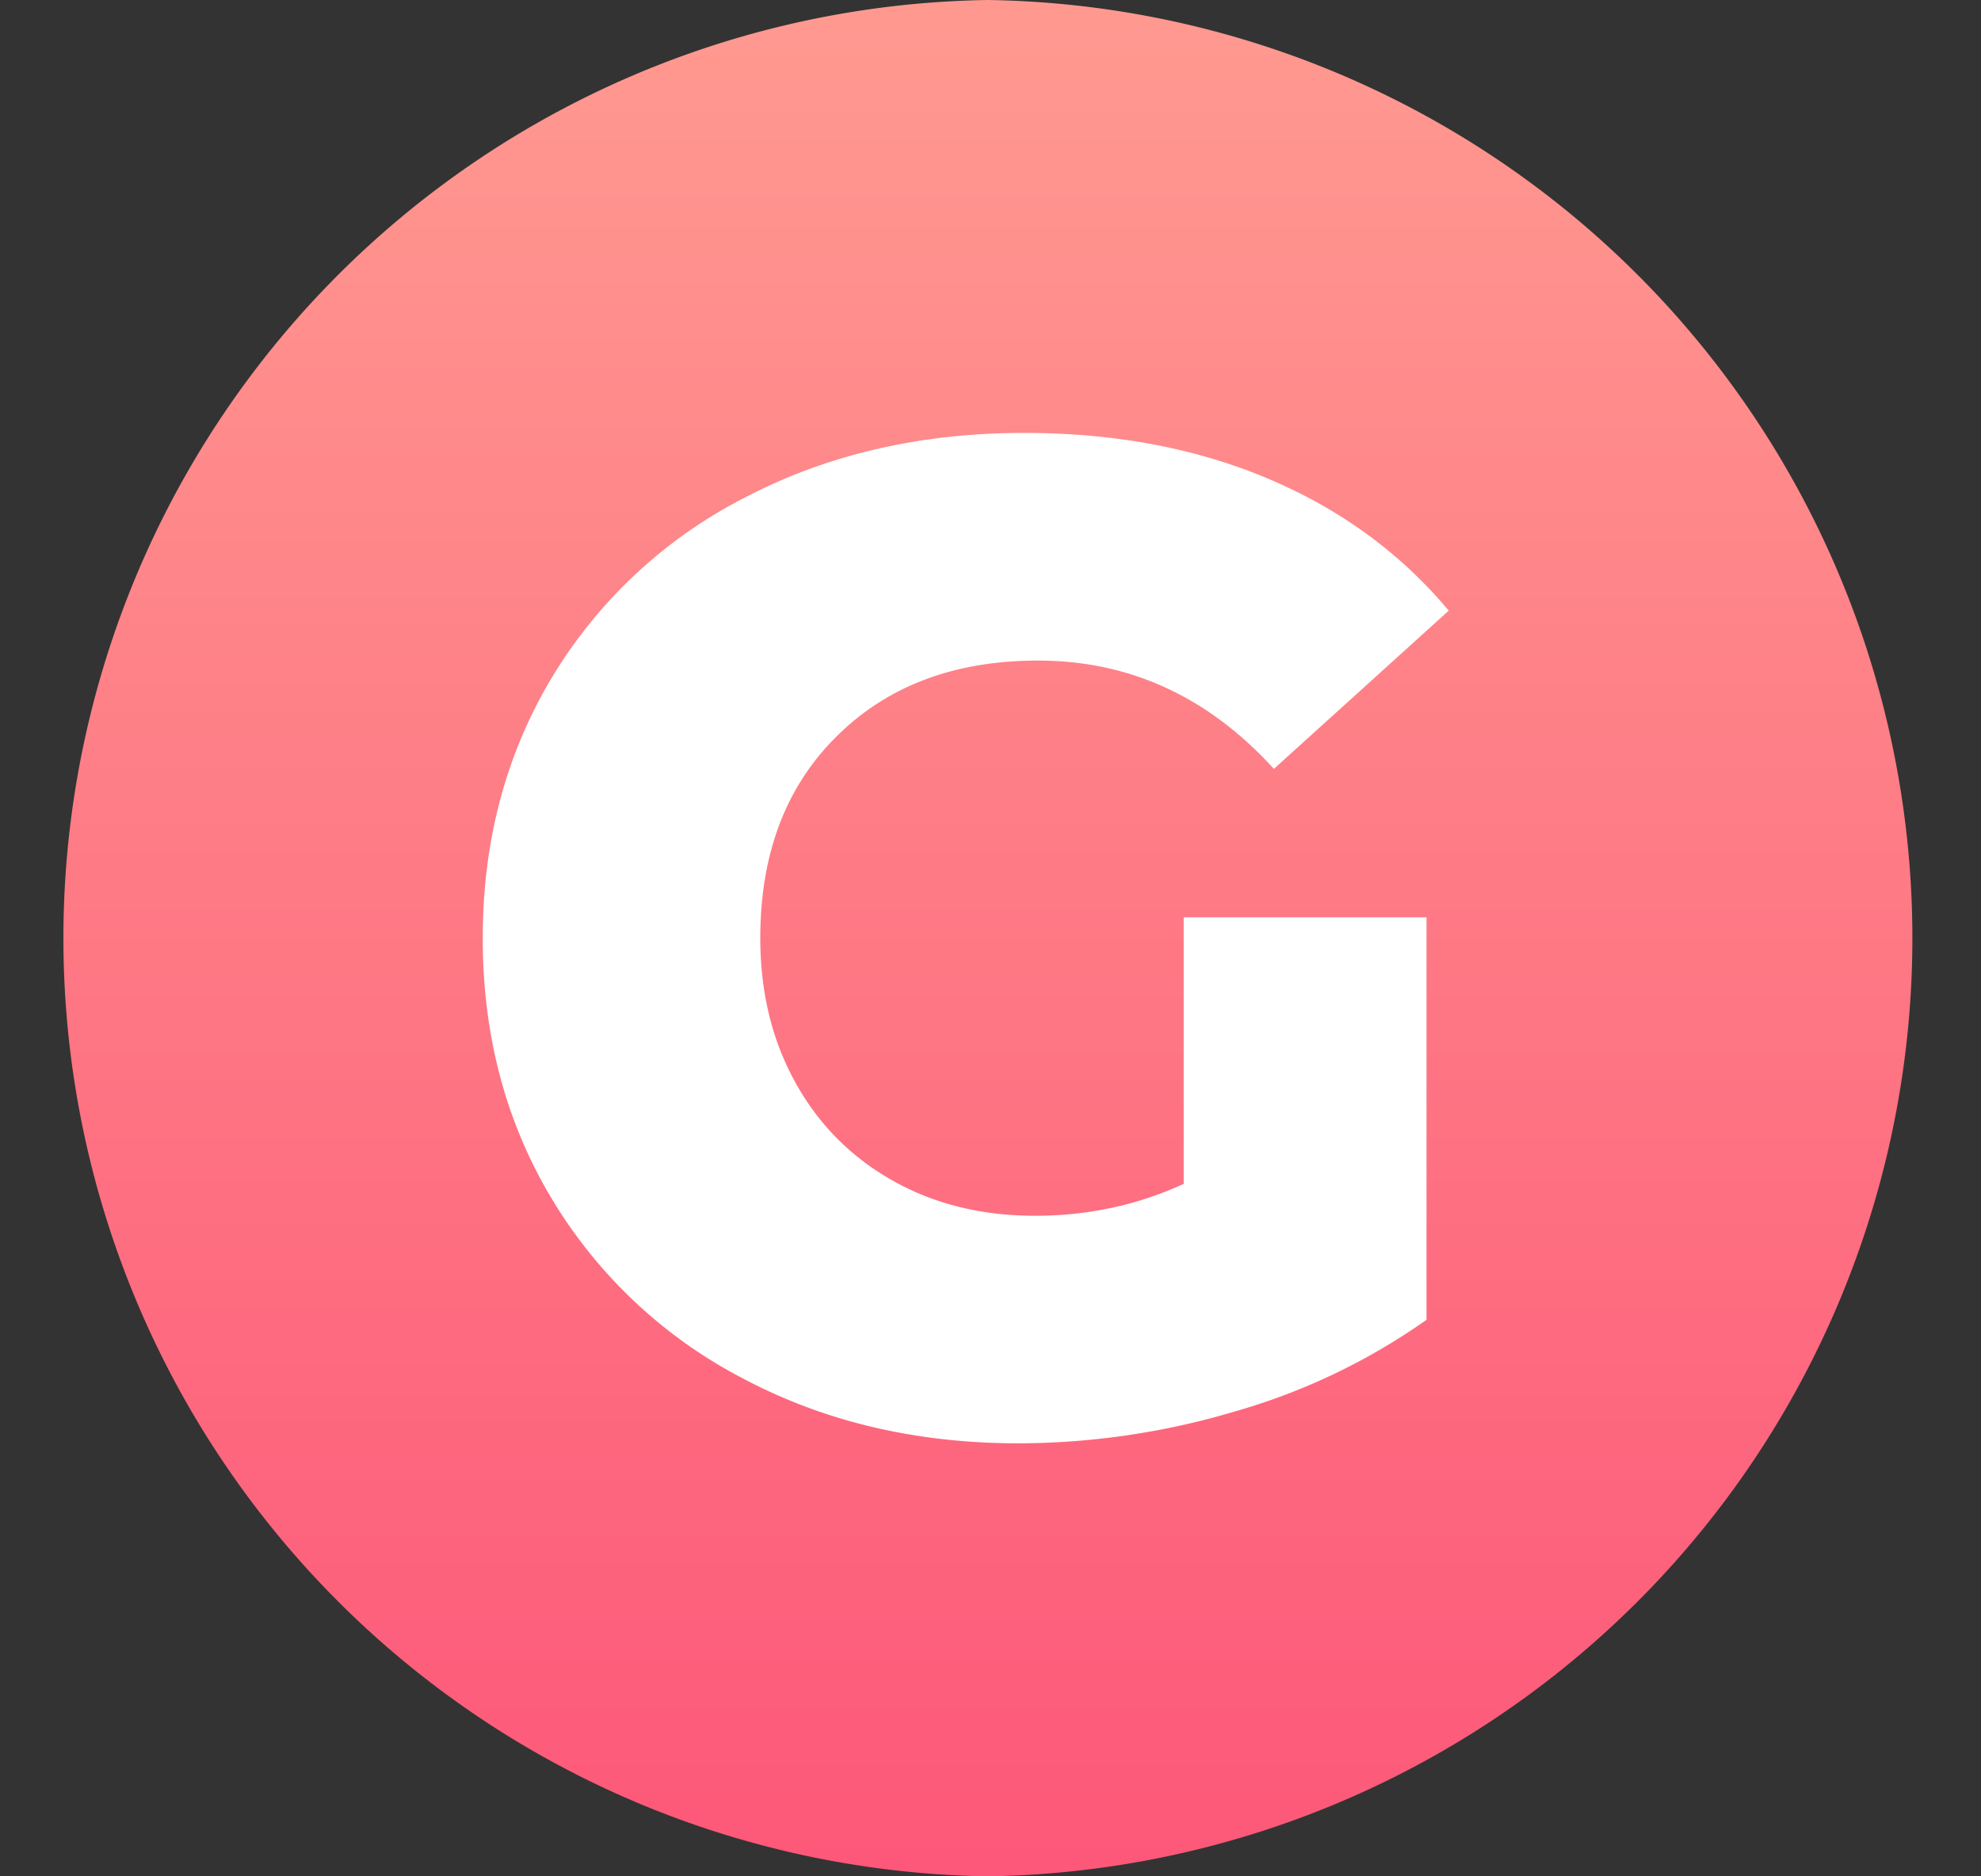
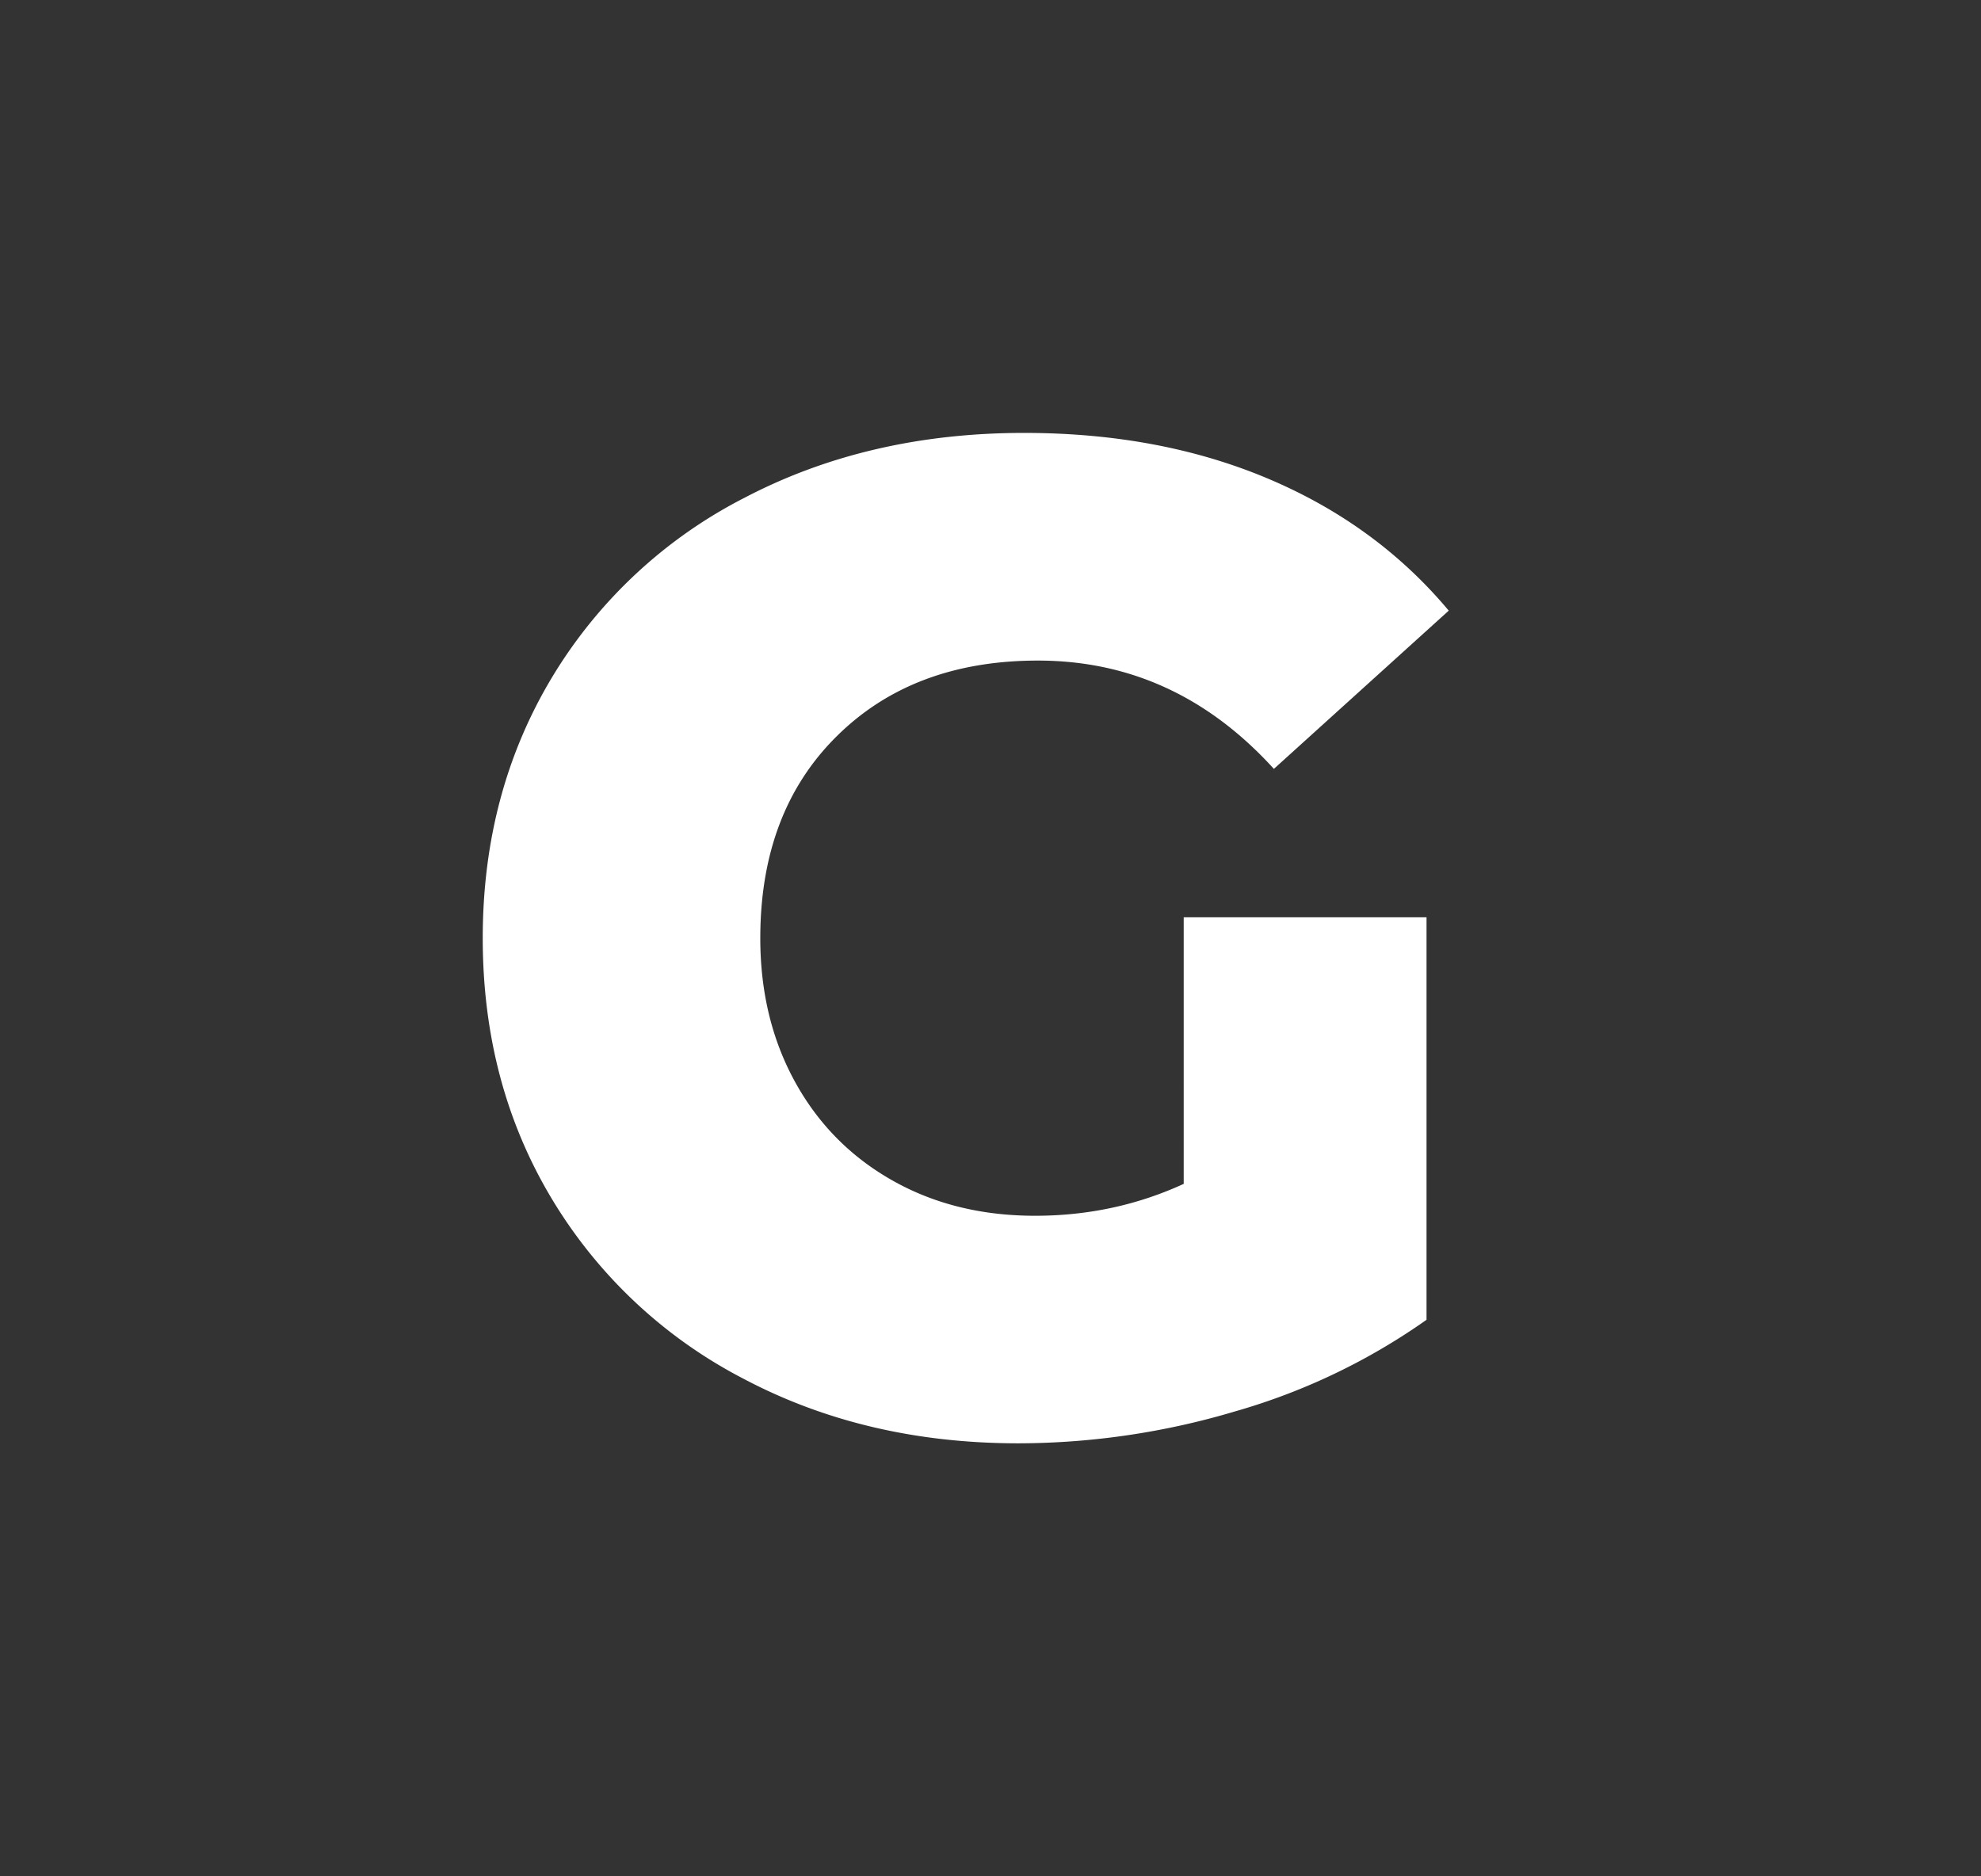
<svg xmlns="http://www.w3.org/2000/svg" width="19" height="18" fill="none">
  <rect width="100%" height="100%" fill="#333333" stroke="none" />
-   <path fill-rule="evenodd" clip-rule="evenodd" d="M9.475 0a9.001 9.001 0 0 1 0 18 9.001 9.001 0 0 1 0-18z" fill="url(#a)" />
  <path fill-rule="evenodd" clip-rule="evenodd" d="M11.352 8.8h2.33v3.861a6.072 6.072 0 0 1-1.837.879 7.31 7.31 0 0 1-2.077.306c-.977 0-1.855-.206-2.636-.619a4.62 4.62 0 0 1-1.838-1.724C4.851 10.766 4.63 9.932 4.63 9c0-.932.222-1.766.665-2.503a4.597 4.597 0 0 1 1.85-1.724c.79-.413 1.683-.62 2.677-.62.87 0 1.65.147 2.343.44.693.293 1.27.715 1.73 1.265l-1.677 1.518c-.63-.693-1.384-1.039-2.263-1.039-.799 0-1.442.242-1.93.726-.489.484-.733 1.13-.733 1.937 0 .515.111.974.333 1.378.222.404.533.719.932.945.4.227.857.34 1.371.34.506 0 .981-.102 1.425-.306V8.8z" fill="#fff" />
  <defs>
    <linearGradient id="a" x1=".475" y1=".127" x2=".475" y2="17.873" gradientUnits="userSpaceOnUse">
      <stop stop-color="#FF9990" />
      <stop offset="1" stop-color="#FD5879" />
    </linearGradient>
  </defs>
</svg>